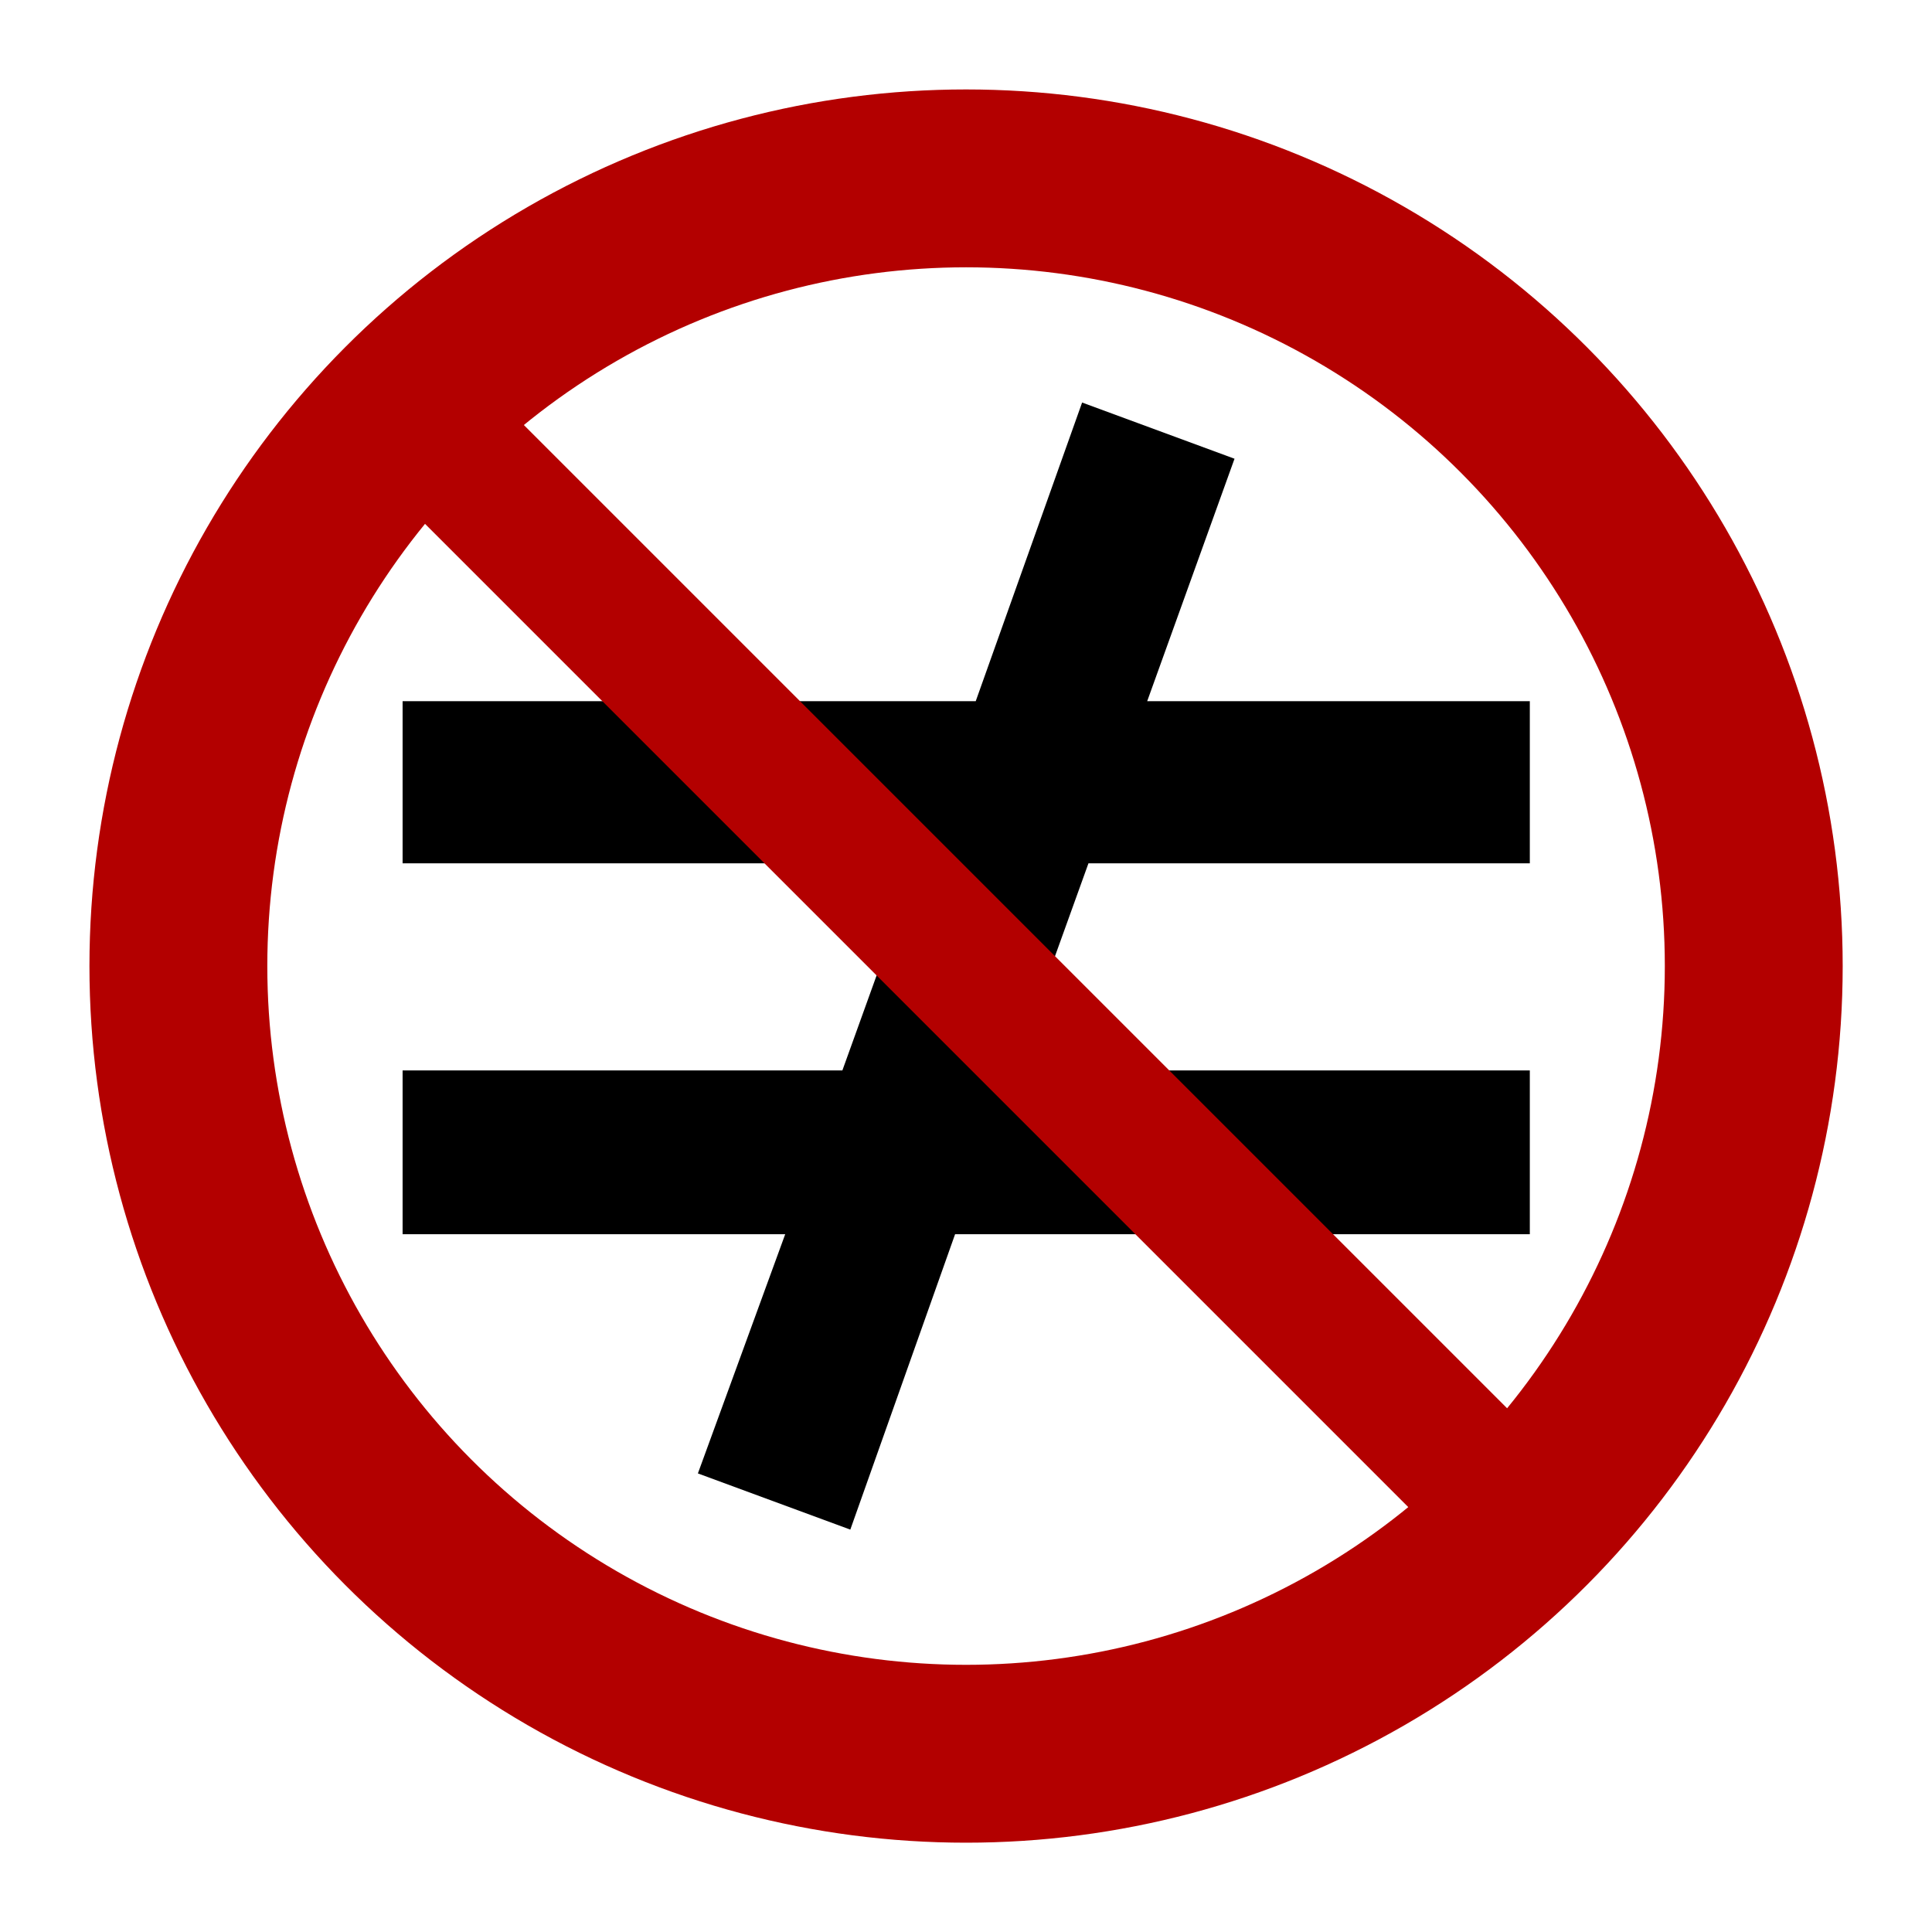
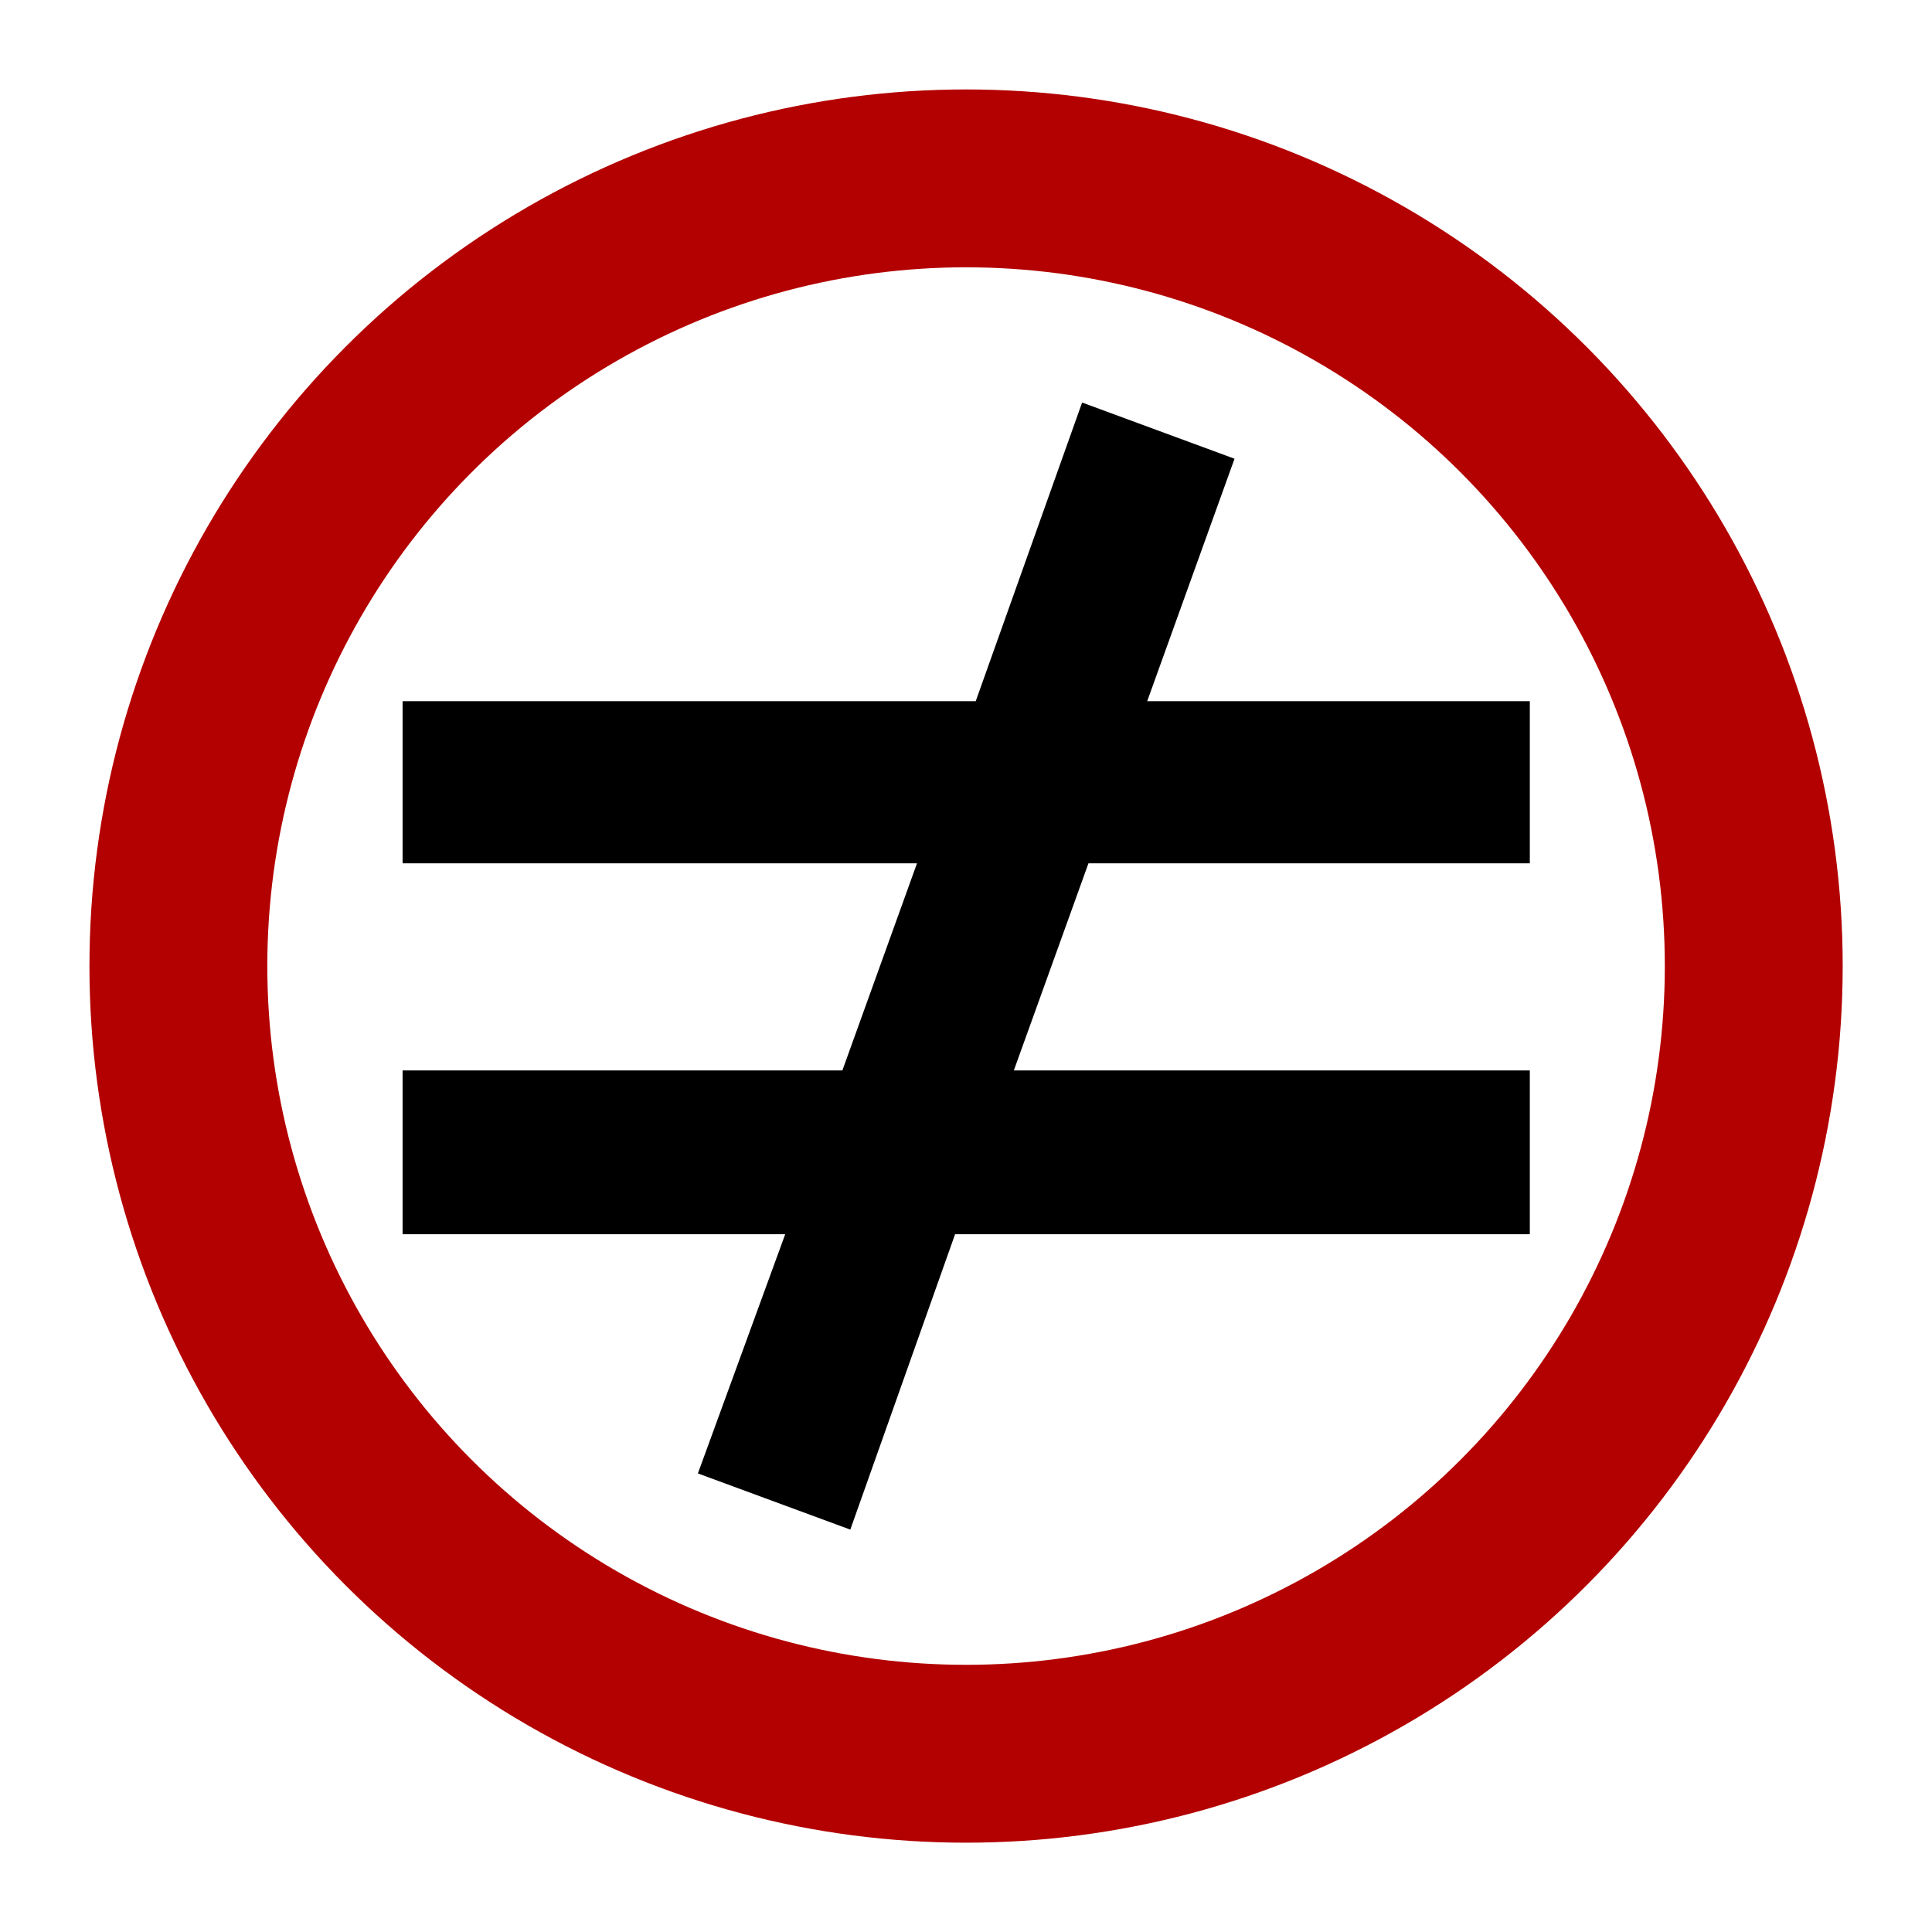
<svg xmlns="http://www.w3.org/2000/svg" xmlns:ns1="http://www.inkscape.org/namespaces/inkscape" xmlns:ns2="http://sodipodi.sourceforge.net/DTD/sodipodi-0.dtd" width="1080" height="1080" viewBox="0 0 1080 1080" version="1.1" id="svg5" xml:space="preserve" ns1:version="1.2.2 (1:1.2.2+202212051552+b0a8486541)" ns2:docname="no_inequality.svg">
  <ns2:namedview id="namedview7" pagecolor="#ffffff" bordercolor="#666666" borderopacity="1.0" ns1:showpageshadow="2" ns1:pageopacity="0.0" ns1:pagecheckerboard="0" ns1:deskcolor="#d1d1d1" ns1:document-units="px" showgrid="false" ns1:zoom="0.58729147" ns1:cx="641.07862" ns1:cy="411.20979" ns1:window-width="1920" ns1:window-height="1048" ns1:window-x="0" ns1:window-y="0" ns1:window-maximized="1" ns1:current-layer="layer1" />
  <defs id="defs2" />
  <g ns1:label="Layer 1" ns1:groupmode="layer" id="layer1">
    <g aria-label="≠ " id="text236" style="font-weight:bold;font-size:833.333px;line-height:1.25;font-family:Helvetica93-ExtendedBlack;-inkscape-font-specification:'Helvetica93-ExtendedBlack Bold';stroke-width:4.34" transform="matrix(1.065,0,0,1.077,-48.617,-45.478)">
      <path d="M 616.968,490.325 H 848.635 V 406.158 H 647.802 L 693.635,280.325 613.635,251.158 557.802,406.158 H 256.968 v 84.167 H 526.968 L 487.802,597.825 H 256.968 v 85 h 200.833 l -45.833,124.167 80,29.167 55,-153.333 H 848.635 V 597.825 H 577.802 Z" id="path447" />
    </g>
    <g id="g370" transform="matrix(3.551,0,0,3.551,50,50)">
      <circle cx="138" cy="138" r="124" stroke="#b30000" stroke-width="28" fill="none" id="circle358" />
-       <line x1="45" y1="45" x2="231" y2="231" stroke="#b30000" stroke-width="22" id="line360" />
    </g>
  </g>
</svg>